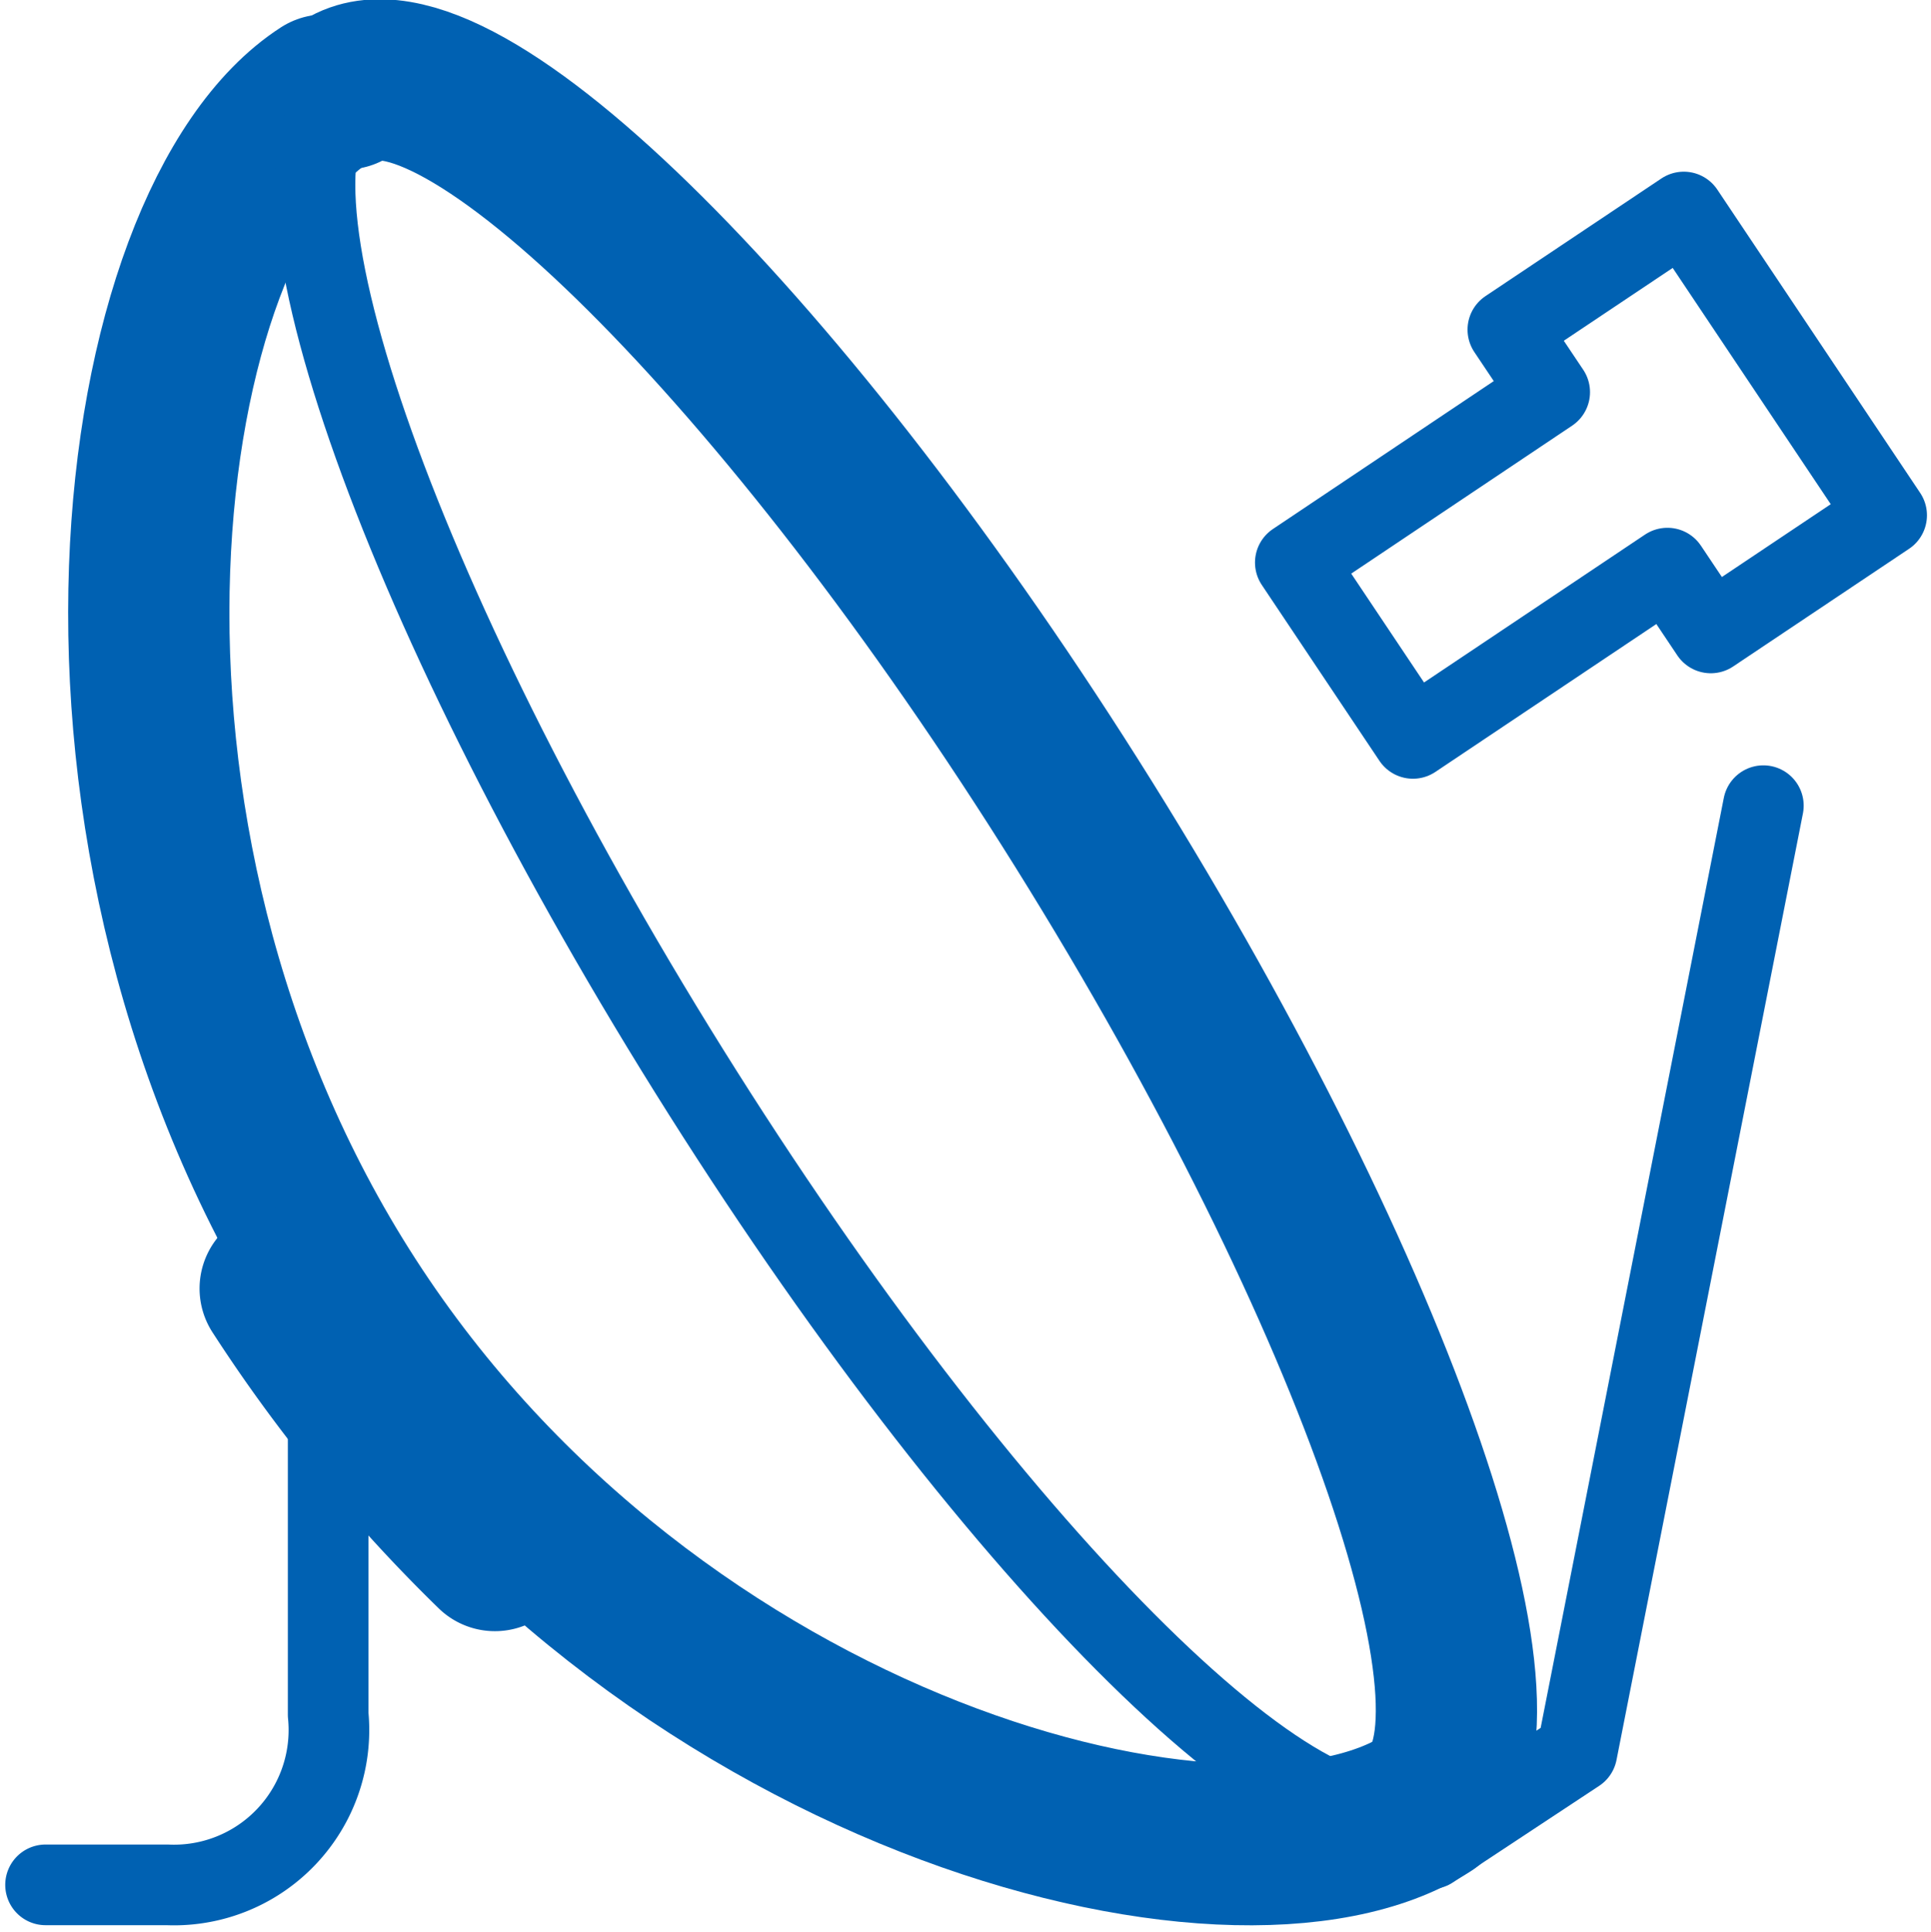
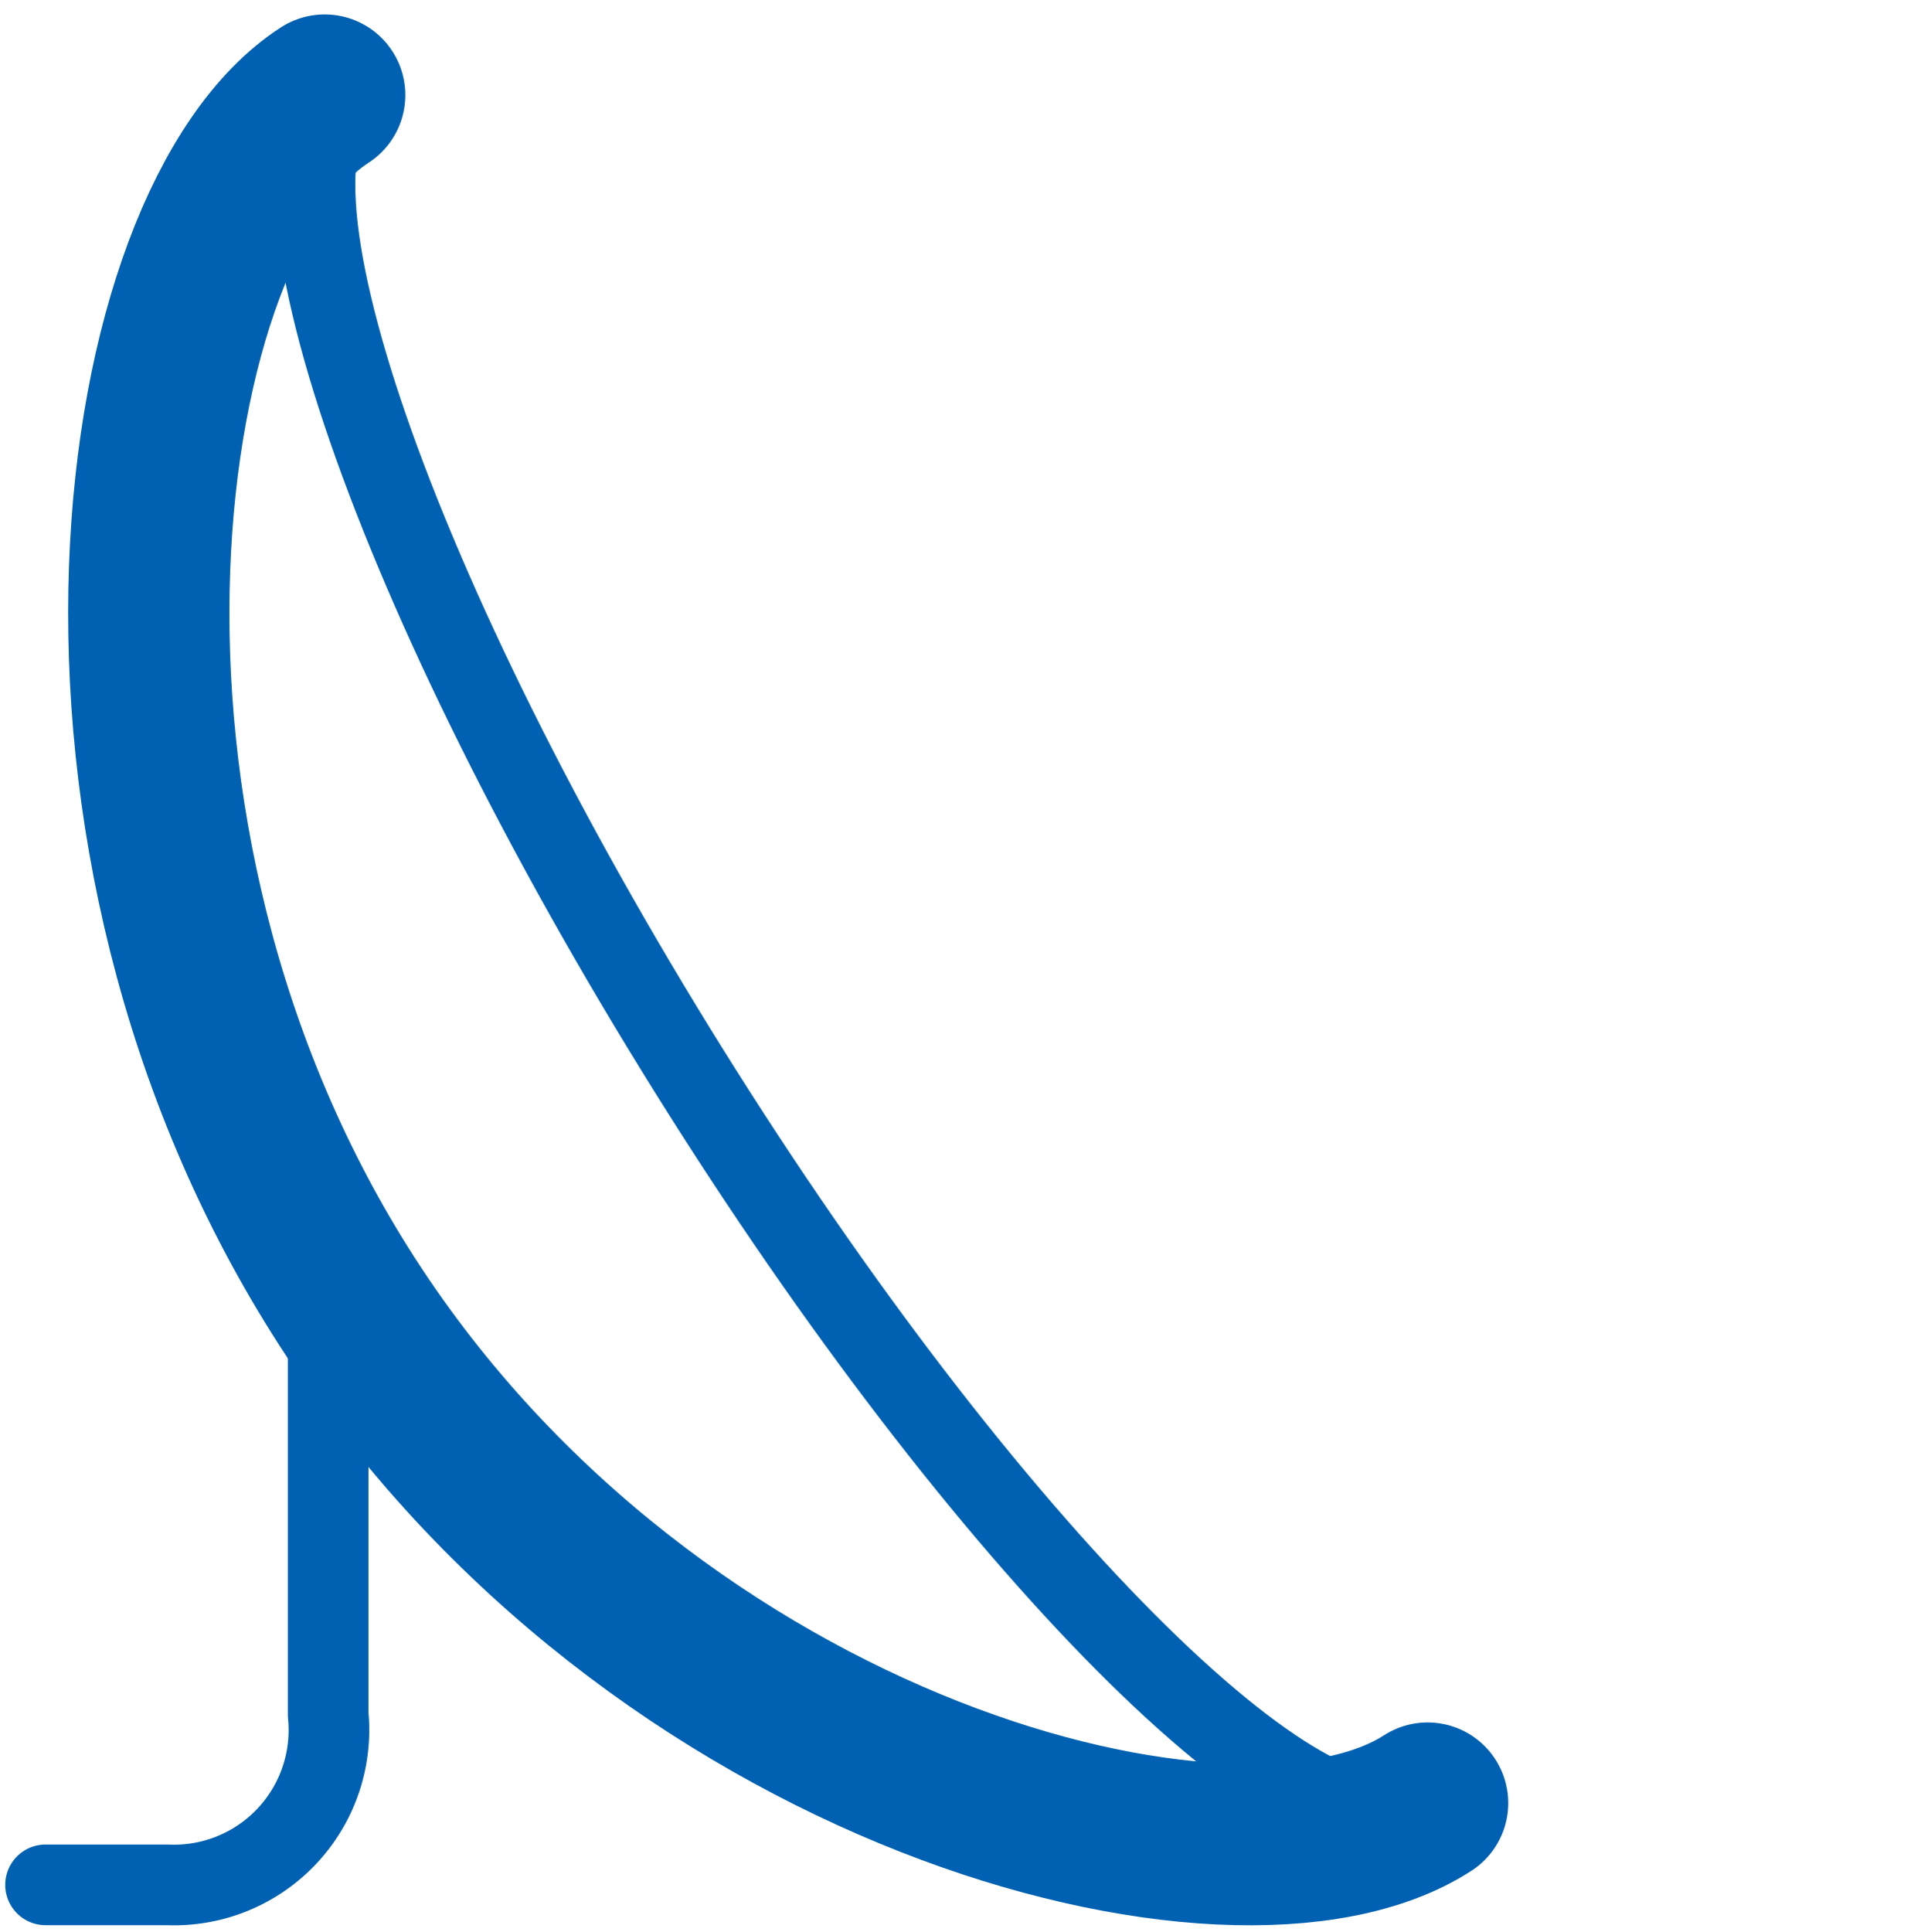
<svg xmlns="http://www.w3.org/2000/svg" id="Слой_1" data-name="Слой 1" viewBox="0 0 23.949 23.963">
  <defs>
    <style>.cls-1,.cls-2{fill:none;stroke:#0061b2;stroke-linecap:round;stroke-linejoin:round;}.cls-1{stroke-width:2px;}</style>
  </defs>
  <path class="cls-1" d="M17.706,22.36c-2.398,1.549-9.615-.355-13.392-6.204S1.629,2.728,4.027,1.179" />
-   <path class="cls-1" d="M6.138,19.228a18.728,18.728,0,0,1-2.663-3.249" />
-   <polyline class="cls-2" points="21.87 9.991 19.558 21.729 17.745 22.926" />
-   <polygon class="cls-2" points="23.399 6.39 20.883 2.629 18.701 4.088 19.22 4.863 16.065 6.976 17.524 9.157 20.68 7.045 21.218 7.849 23.399 6.39" />
  <path class="cls-2" d="M4.07,16.728v4.535a1.922,1.922,0,0,1-1.997,2.111H.565" />
-   <path class="cls-1" d="M4.287,1.102C5.646.254,9.775,4.348,13.442,10.225s5.537,11.328,4.178,12.176" />
  <path class="cls-2" d="M17.619,22.401c-1.345.839-5.407-3.245-9.074-9.122S2.996,1.959,4.341,1.12" />
</svg>